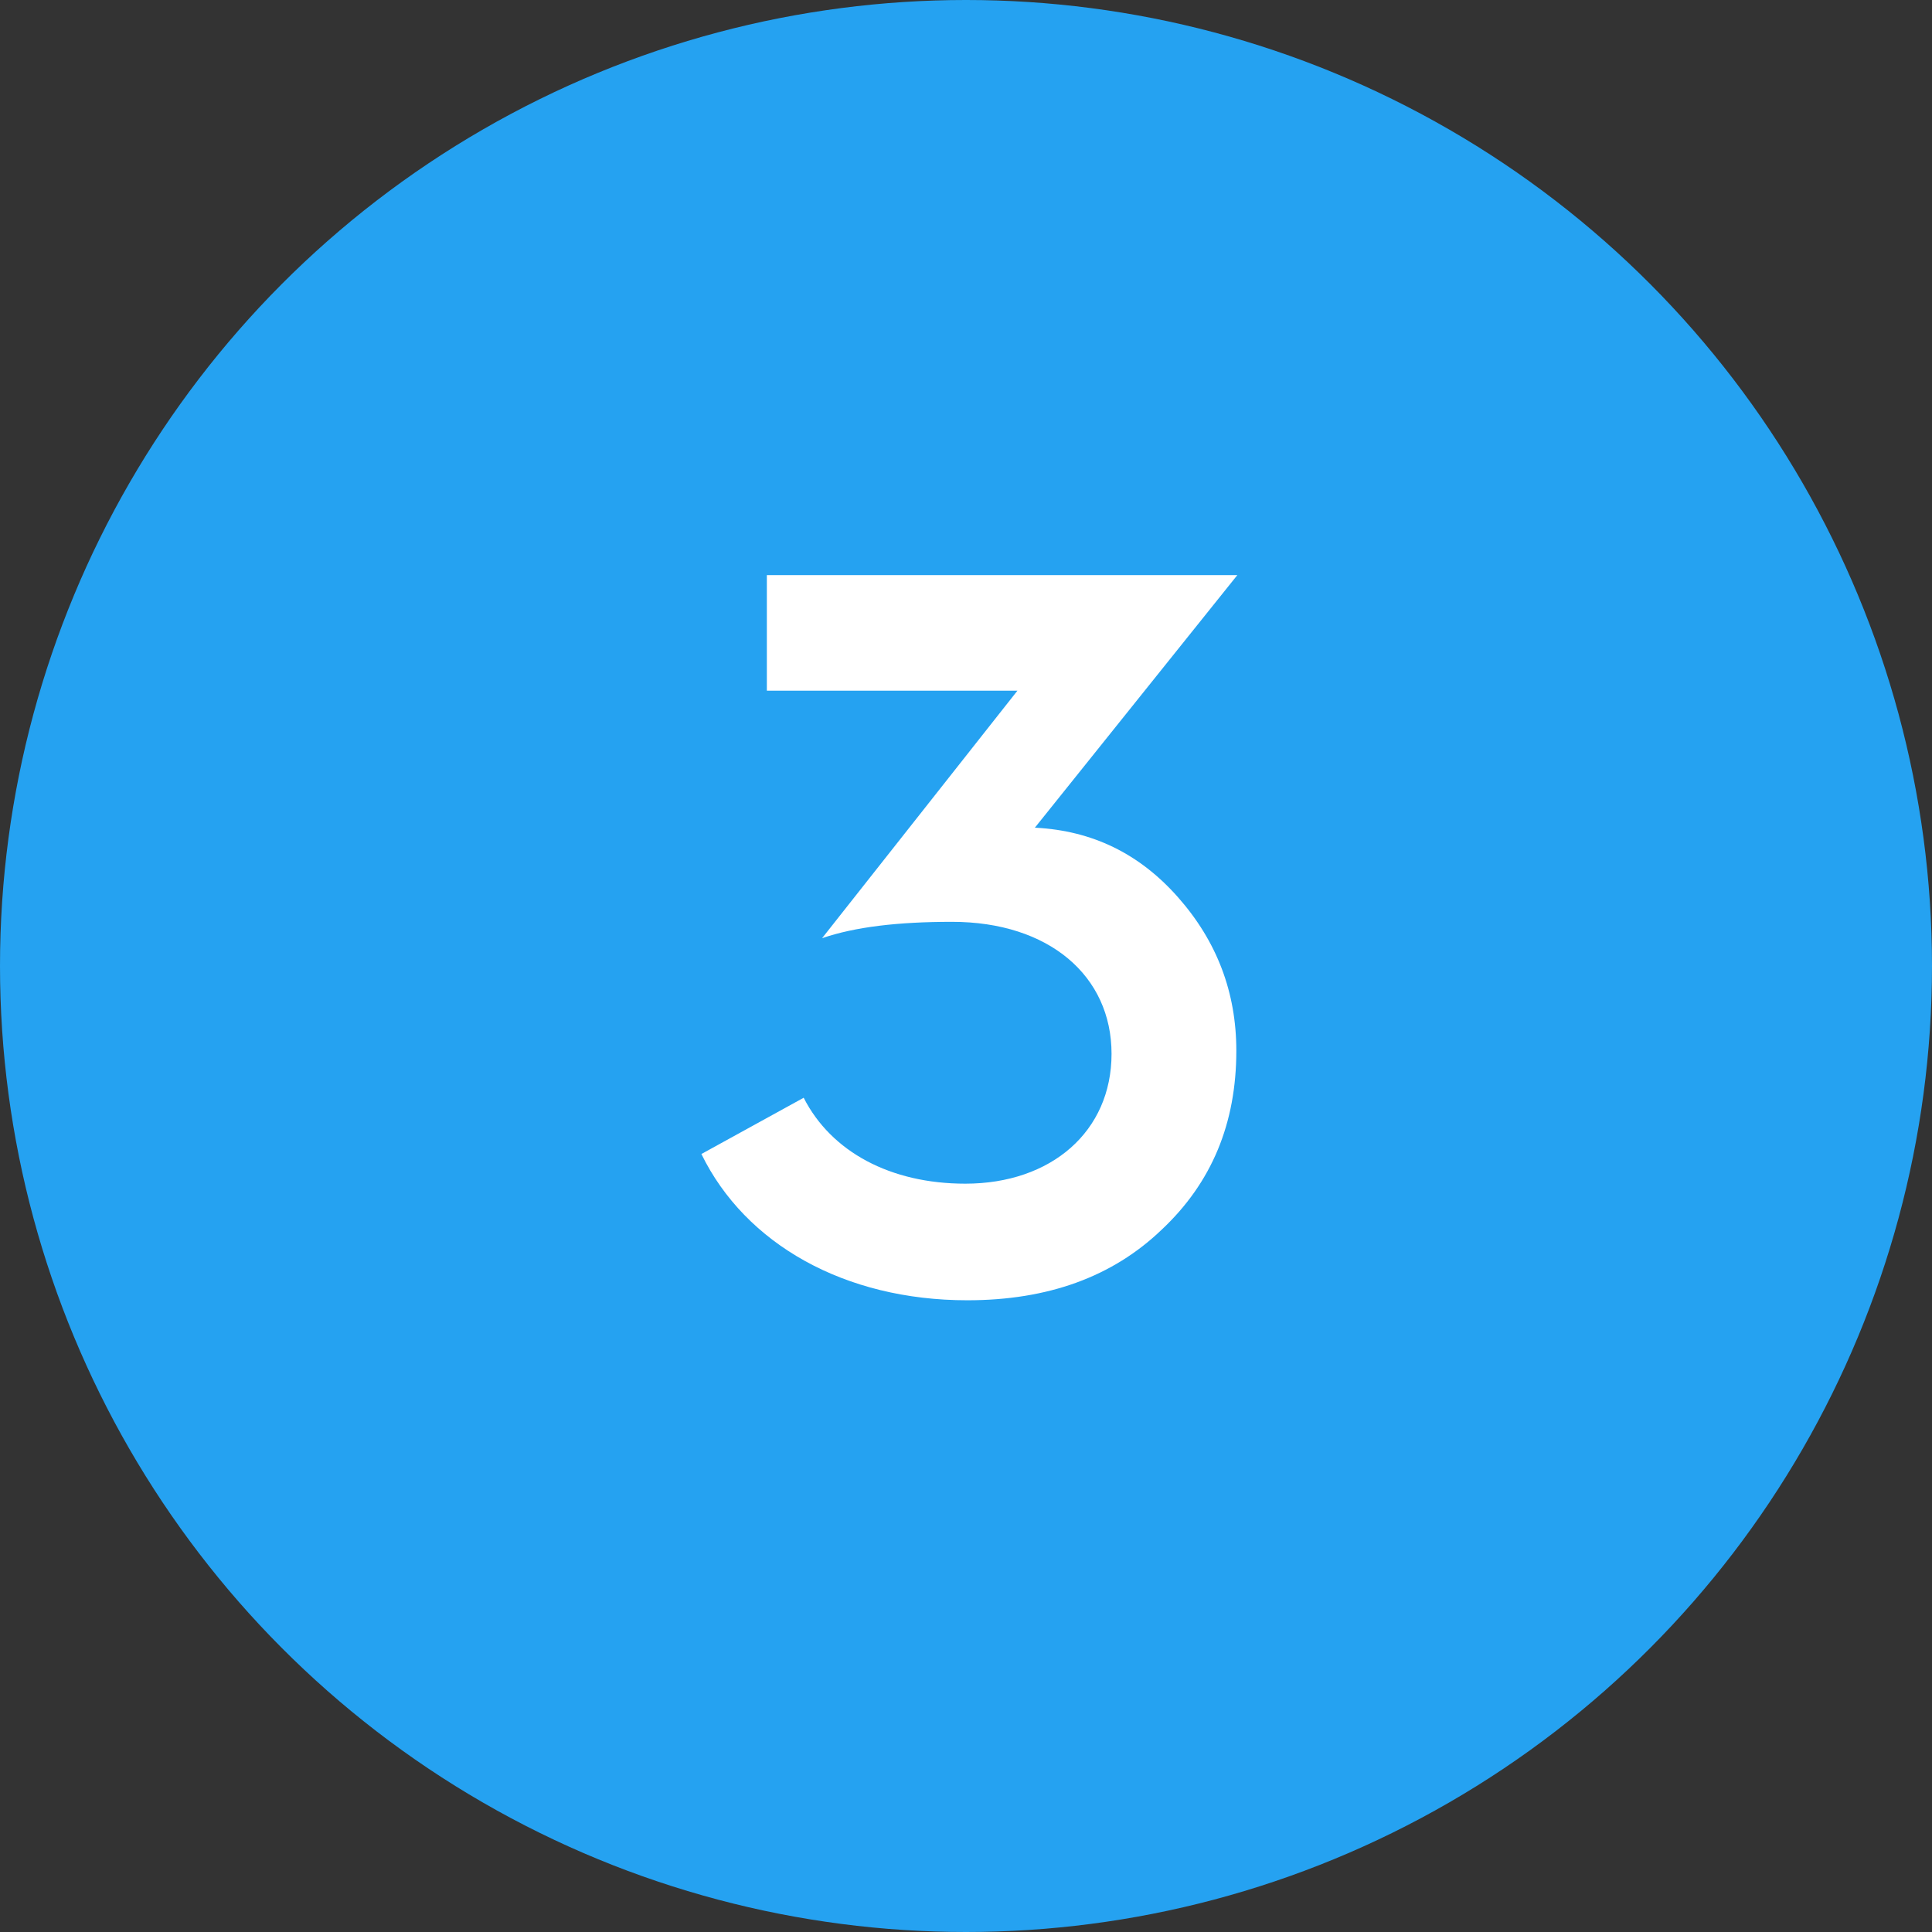
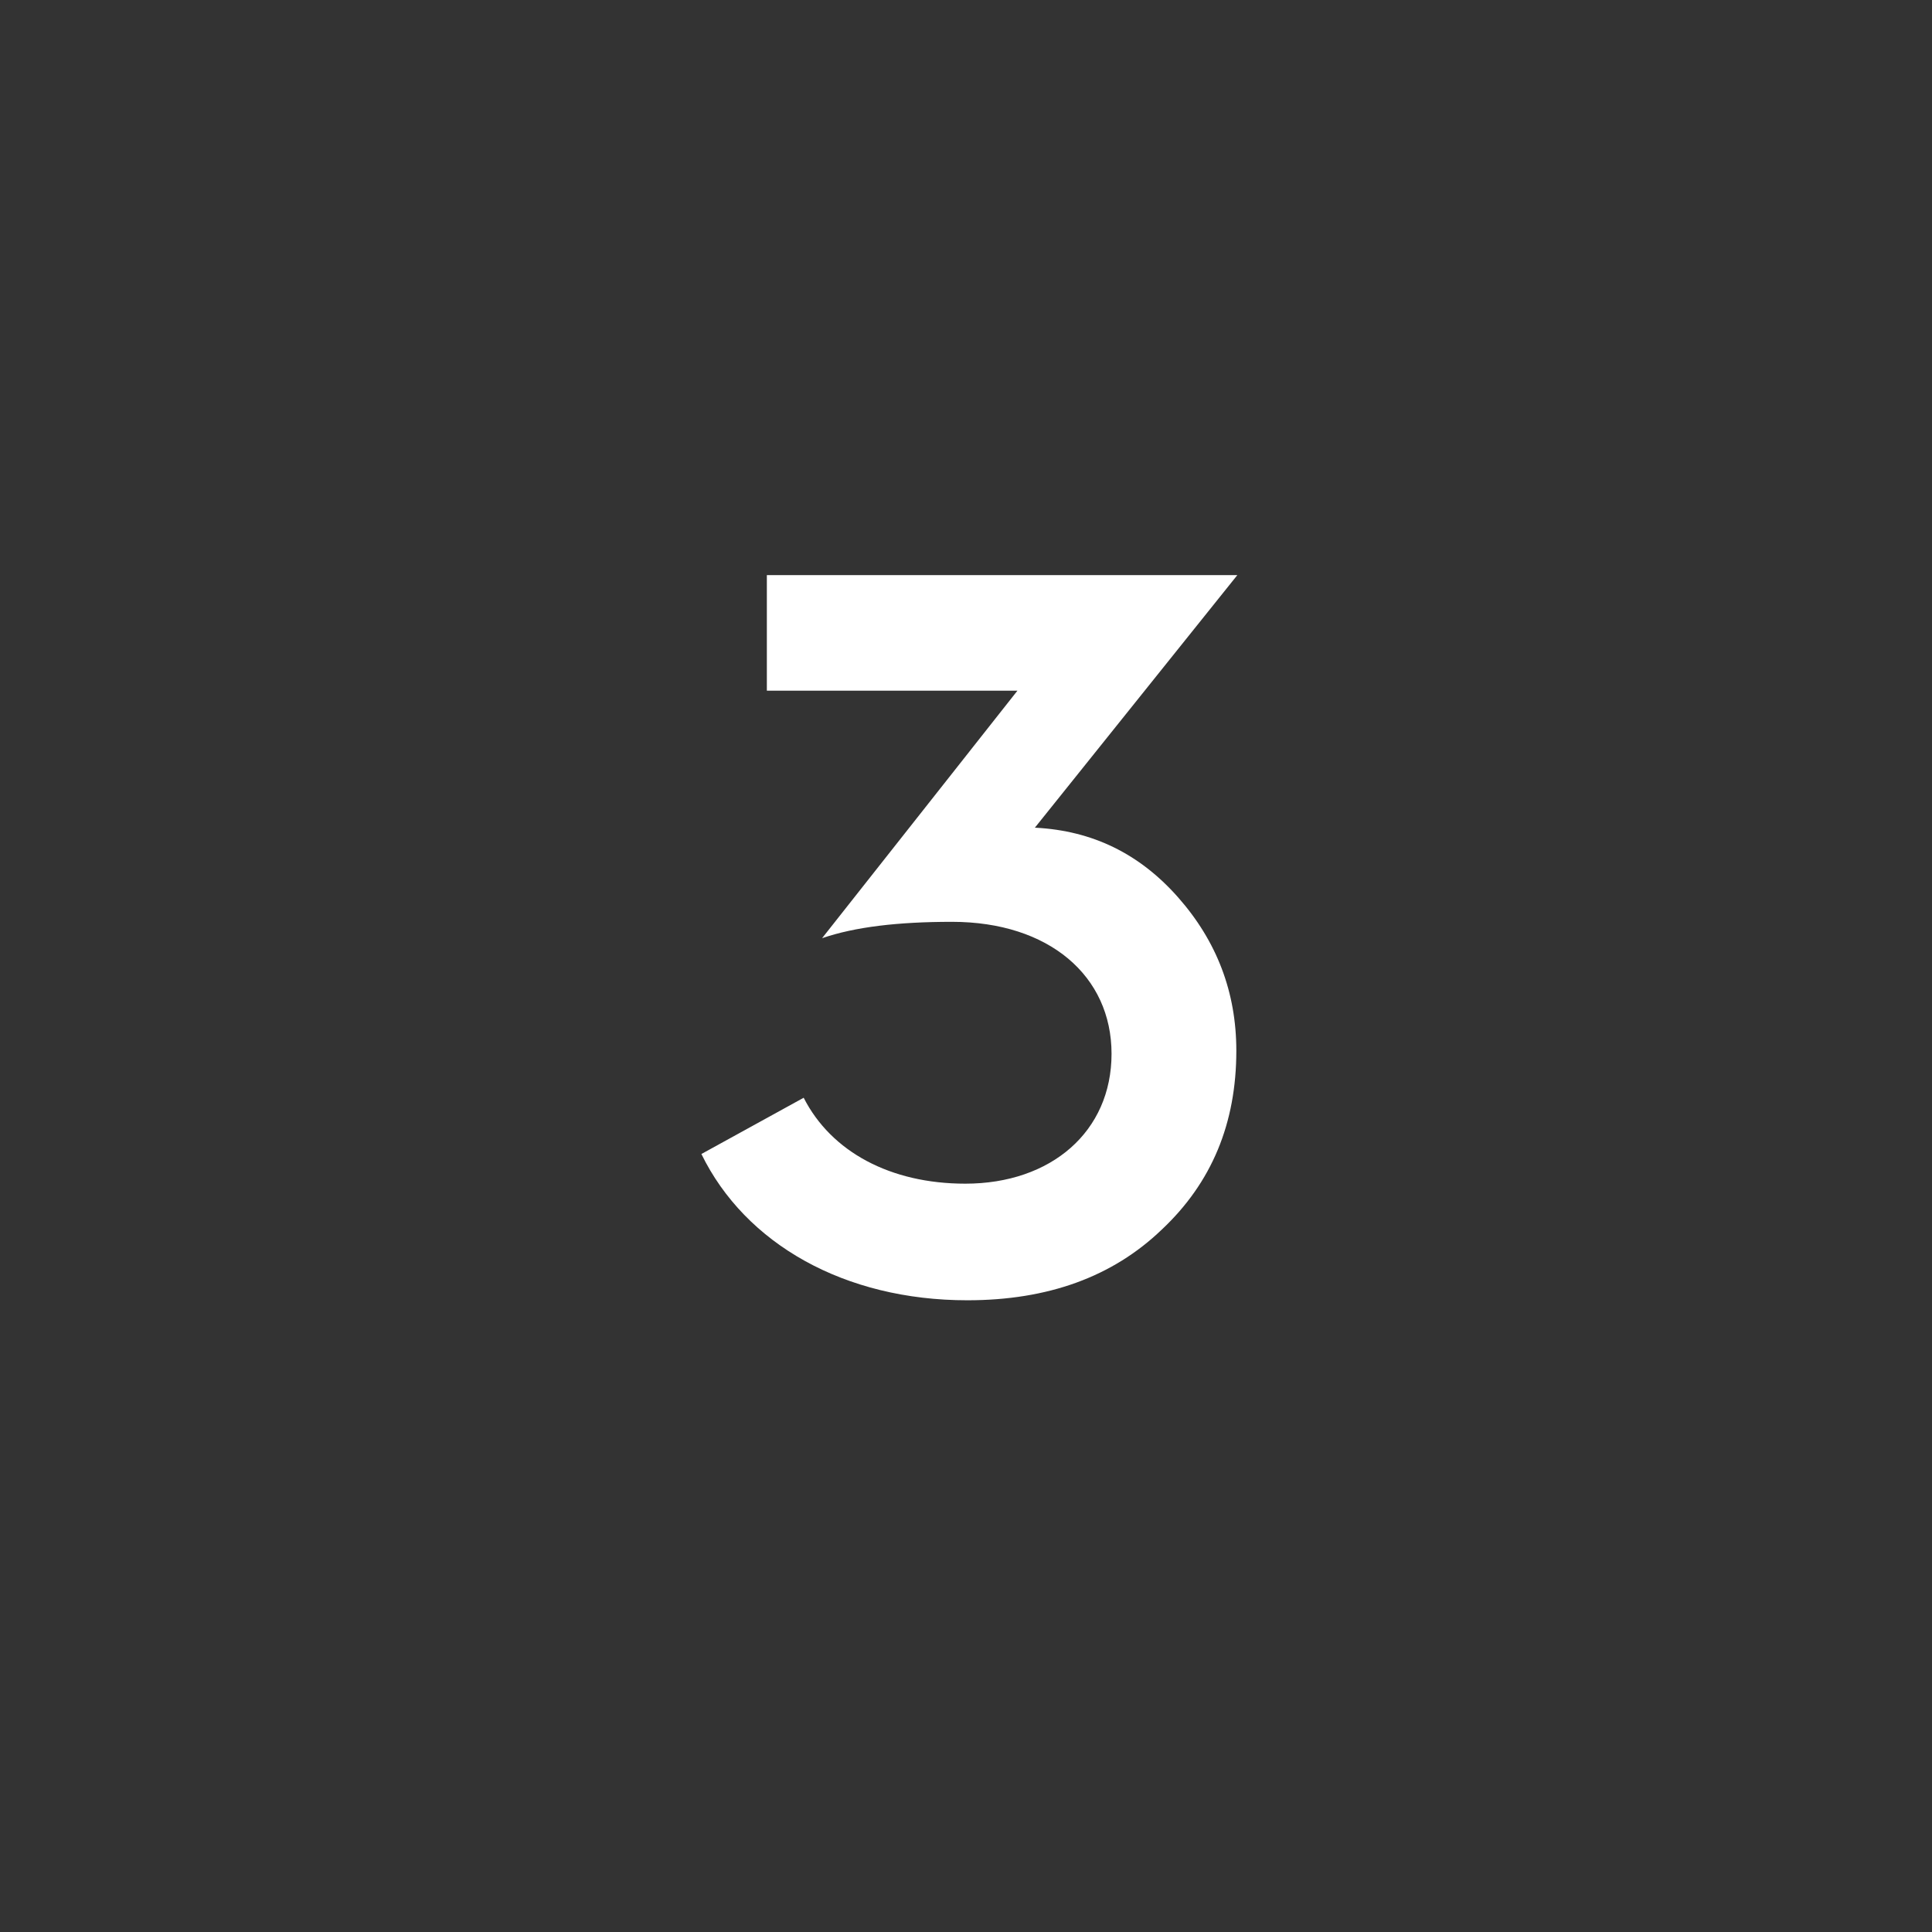
<svg xmlns="http://www.w3.org/2000/svg" width="51" height="51" viewBox="0 0 51 51" fill="none">
  <rect x="0" y="0" width="51" height="51" fill="#333333" stroke="none" />
-   <circle cx="25.5" cy="25.5" r="25.5" fill="#25A2F1" />
  <path d="M18.515 30.463L21.215 28.978C21.944 30.409 23.51 31.246 25.481 31.246C27.749 31.246 29.342 29.869 29.342 27.817C29.342 25.765 27.695 24.334 25.13 24.334C23.699 24.334 22.565 24.469 21.701 24.766L26.858 18.232H20.243V15.181H32.663L27.317 21.85H27.344C28.829 21.931 30.071 22.525 31.097 23.686C32.123 24.847 32.636 26.197 32.636 27.736C32.636 29.653 31.988 31.219 30.665 32.461C29.369 33.703 27.668 34.324 25.535 34.324C22.295 34.324 19.676 32.839 18.515 30.463Z" fill="white" />
</svg>